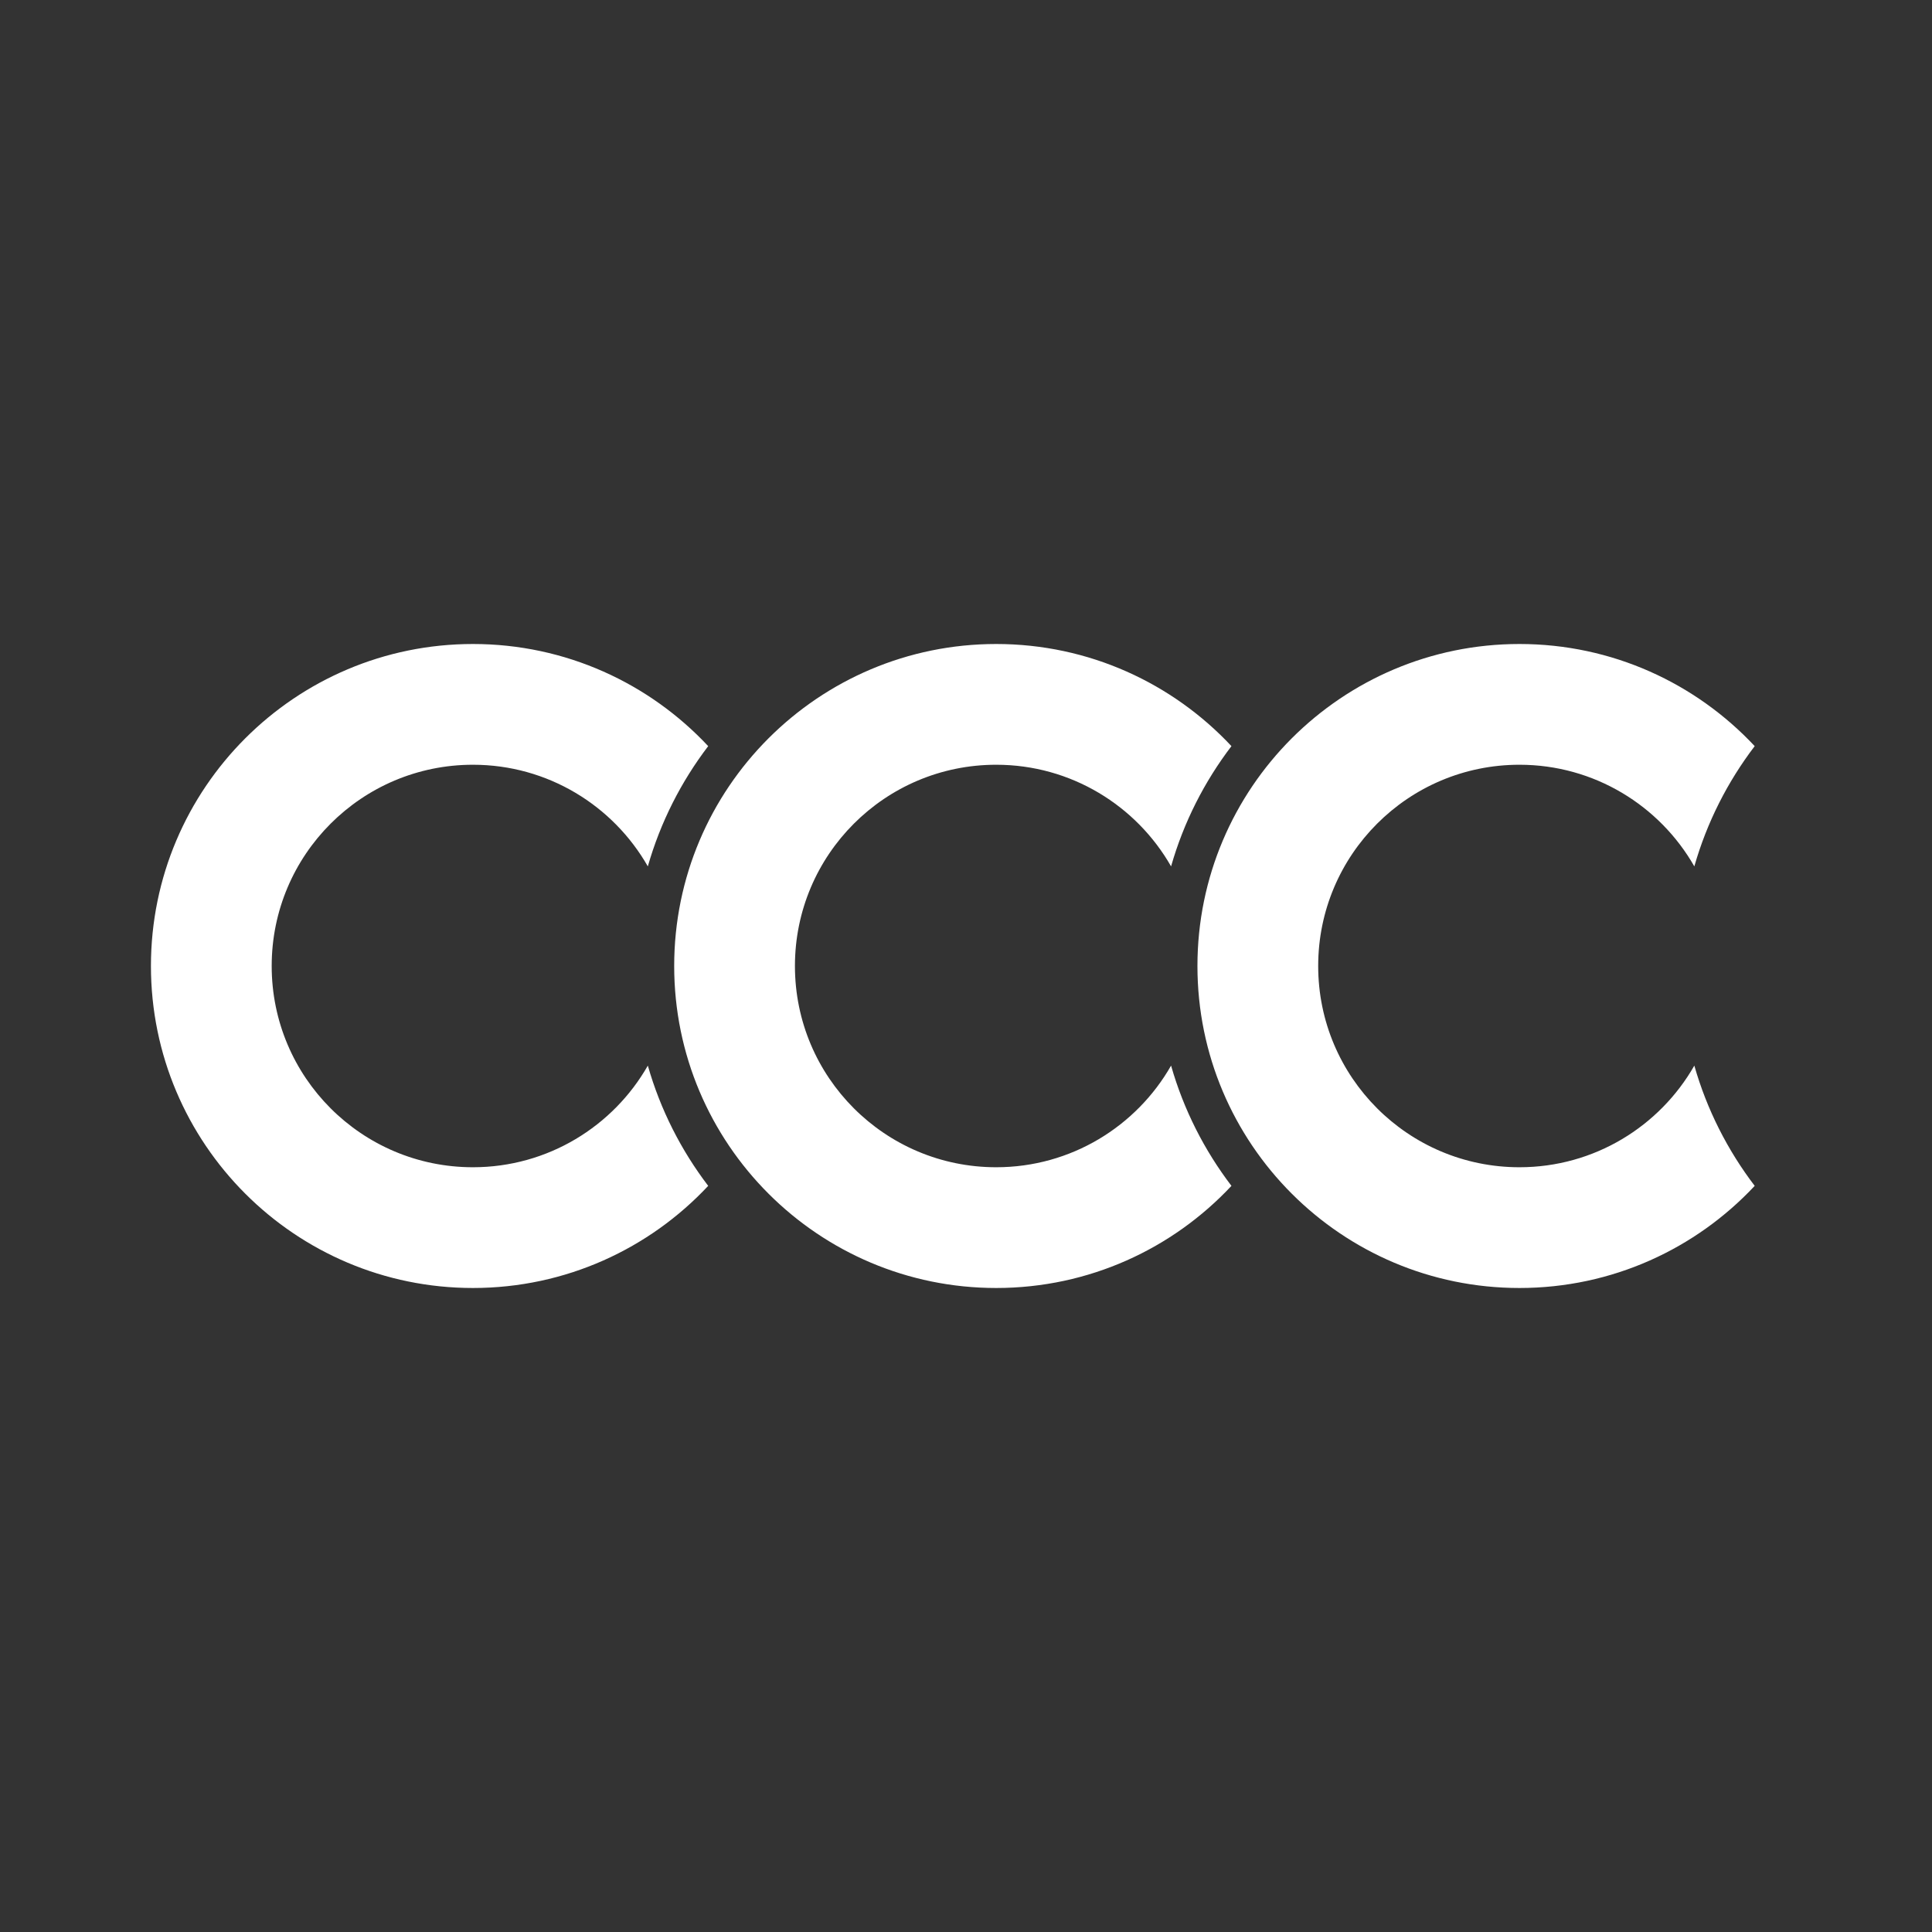
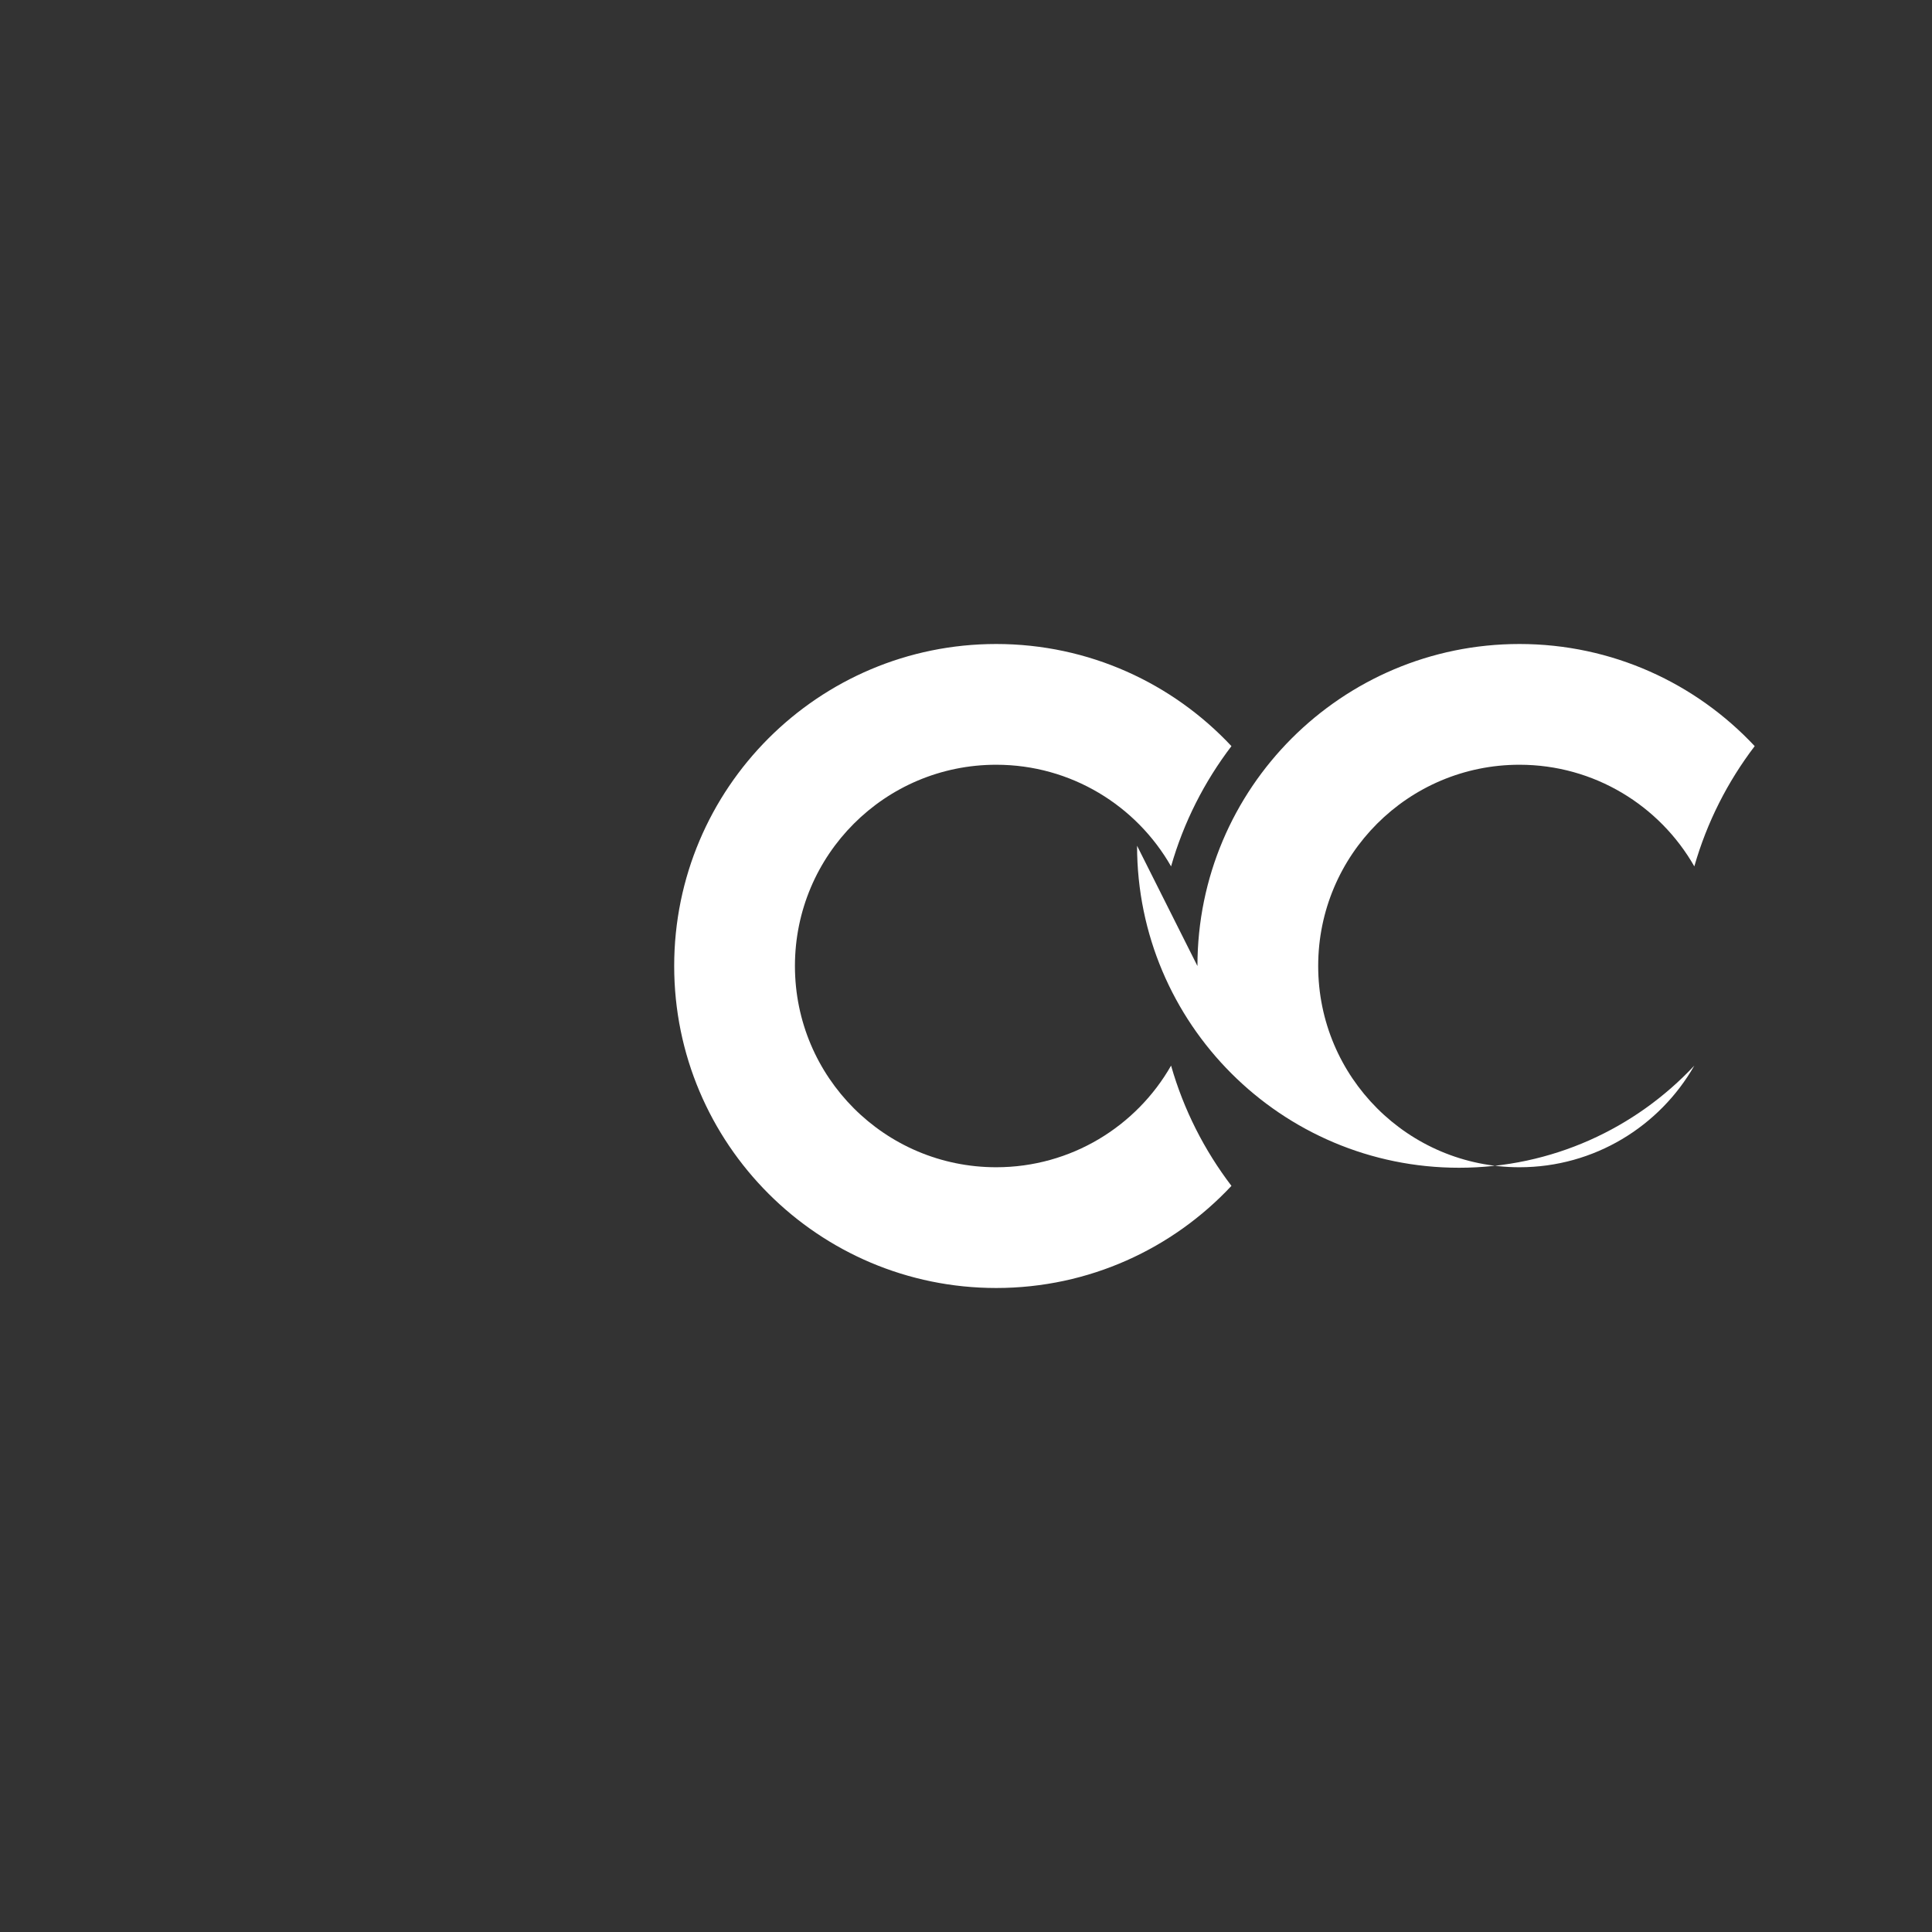
<svg xmlns="http://www.w3.org/2000/svg" width="192" height="192" viewBox="0 0 192 192">
  <rect x="0" y="0" width="192" height="192" fill="#333333" stroke="none" />
  <g>
-     <path d="m15,96c0,-17.67 14.33,-32 32,-32c9.23,0 17.54,3.91 23.38,10.15c-2.69,3.53 -4.75,7.57 -6,11.95c-3.44,-6.03 -9.94,-10.1 -17.38,-10.1c-11.05,0 -20,8.95 -20,20s8.95,20 20,20c7.44,0 13.94,-4.07 17.38,-10.1c1.25,4.38 3.31,8.42 6,11.95c-5.84,6.24 -14.15,10.15 -23.38,10.15c-17.67,0 -32,-14.33 -32,-32z" fill="#fff" />
    <path d="m67,96c0,-17.67 14.33,-32 32,-32c9.23,0 17.54,3.91 23.38,10.15c-2.69,3.53 -4.75,7.57 -6,11.95c-3.44,-6.03 -9.94,-10.1 -17.38,-10.1c-11.05,0 -20,8.95 -20,20s8.95,20 20,20c7.44,0 13.94,-4.07 17.38,-10.1c1.25,4.38 3.31,8.42 6,11.95c-5.84,6.24 -14.15,10.15 -23.38,10.15c-17.67,0 -32,-14.33 -32,-32z" fill="#fff" />
-     <path d="m119,96c0,-17.67 14.33,-32 32,-32c9.23,0 17.54,3.91 23.38,10.15c-2.69,3.53 -4.75,7.57 -6,11.95c-3.44,-6.03 -9.94,-10.1 -17.38,-10.1c-11.05,0 -20,8.95 -20,20s8.95,20 20,20c7.44,0 13.94,-4.07 17.38,-10.1c1.25,4.38 3.31,8.42 6,11.95c-5.84,6.24 -14.15,10.15 -23.38,10.15c-17.67,0 -32,-14.33 -32,-32z" fill="#fff" />
+     <path d="m119,96c0,-17.67 14.33,-32 32,-32c9.23,0 17.54,3.91 23.38,10.15c-2.69,3.53 -4.75,7.57 -6,11.95c-3.44,-6.03 -9.94,-10.1 -17.38,-10.1c-11.05,0 -20,8.95 -20,20s8.95,20 20,20c7.44,0 13.94,-4.07 17.38,-10.1c-5.84,6.24 -14.15,10.15 -23.38,10.15c-17.67,0 -32,-14.33 -32,-32z" fill="#fff" />
  </g>
</svg>